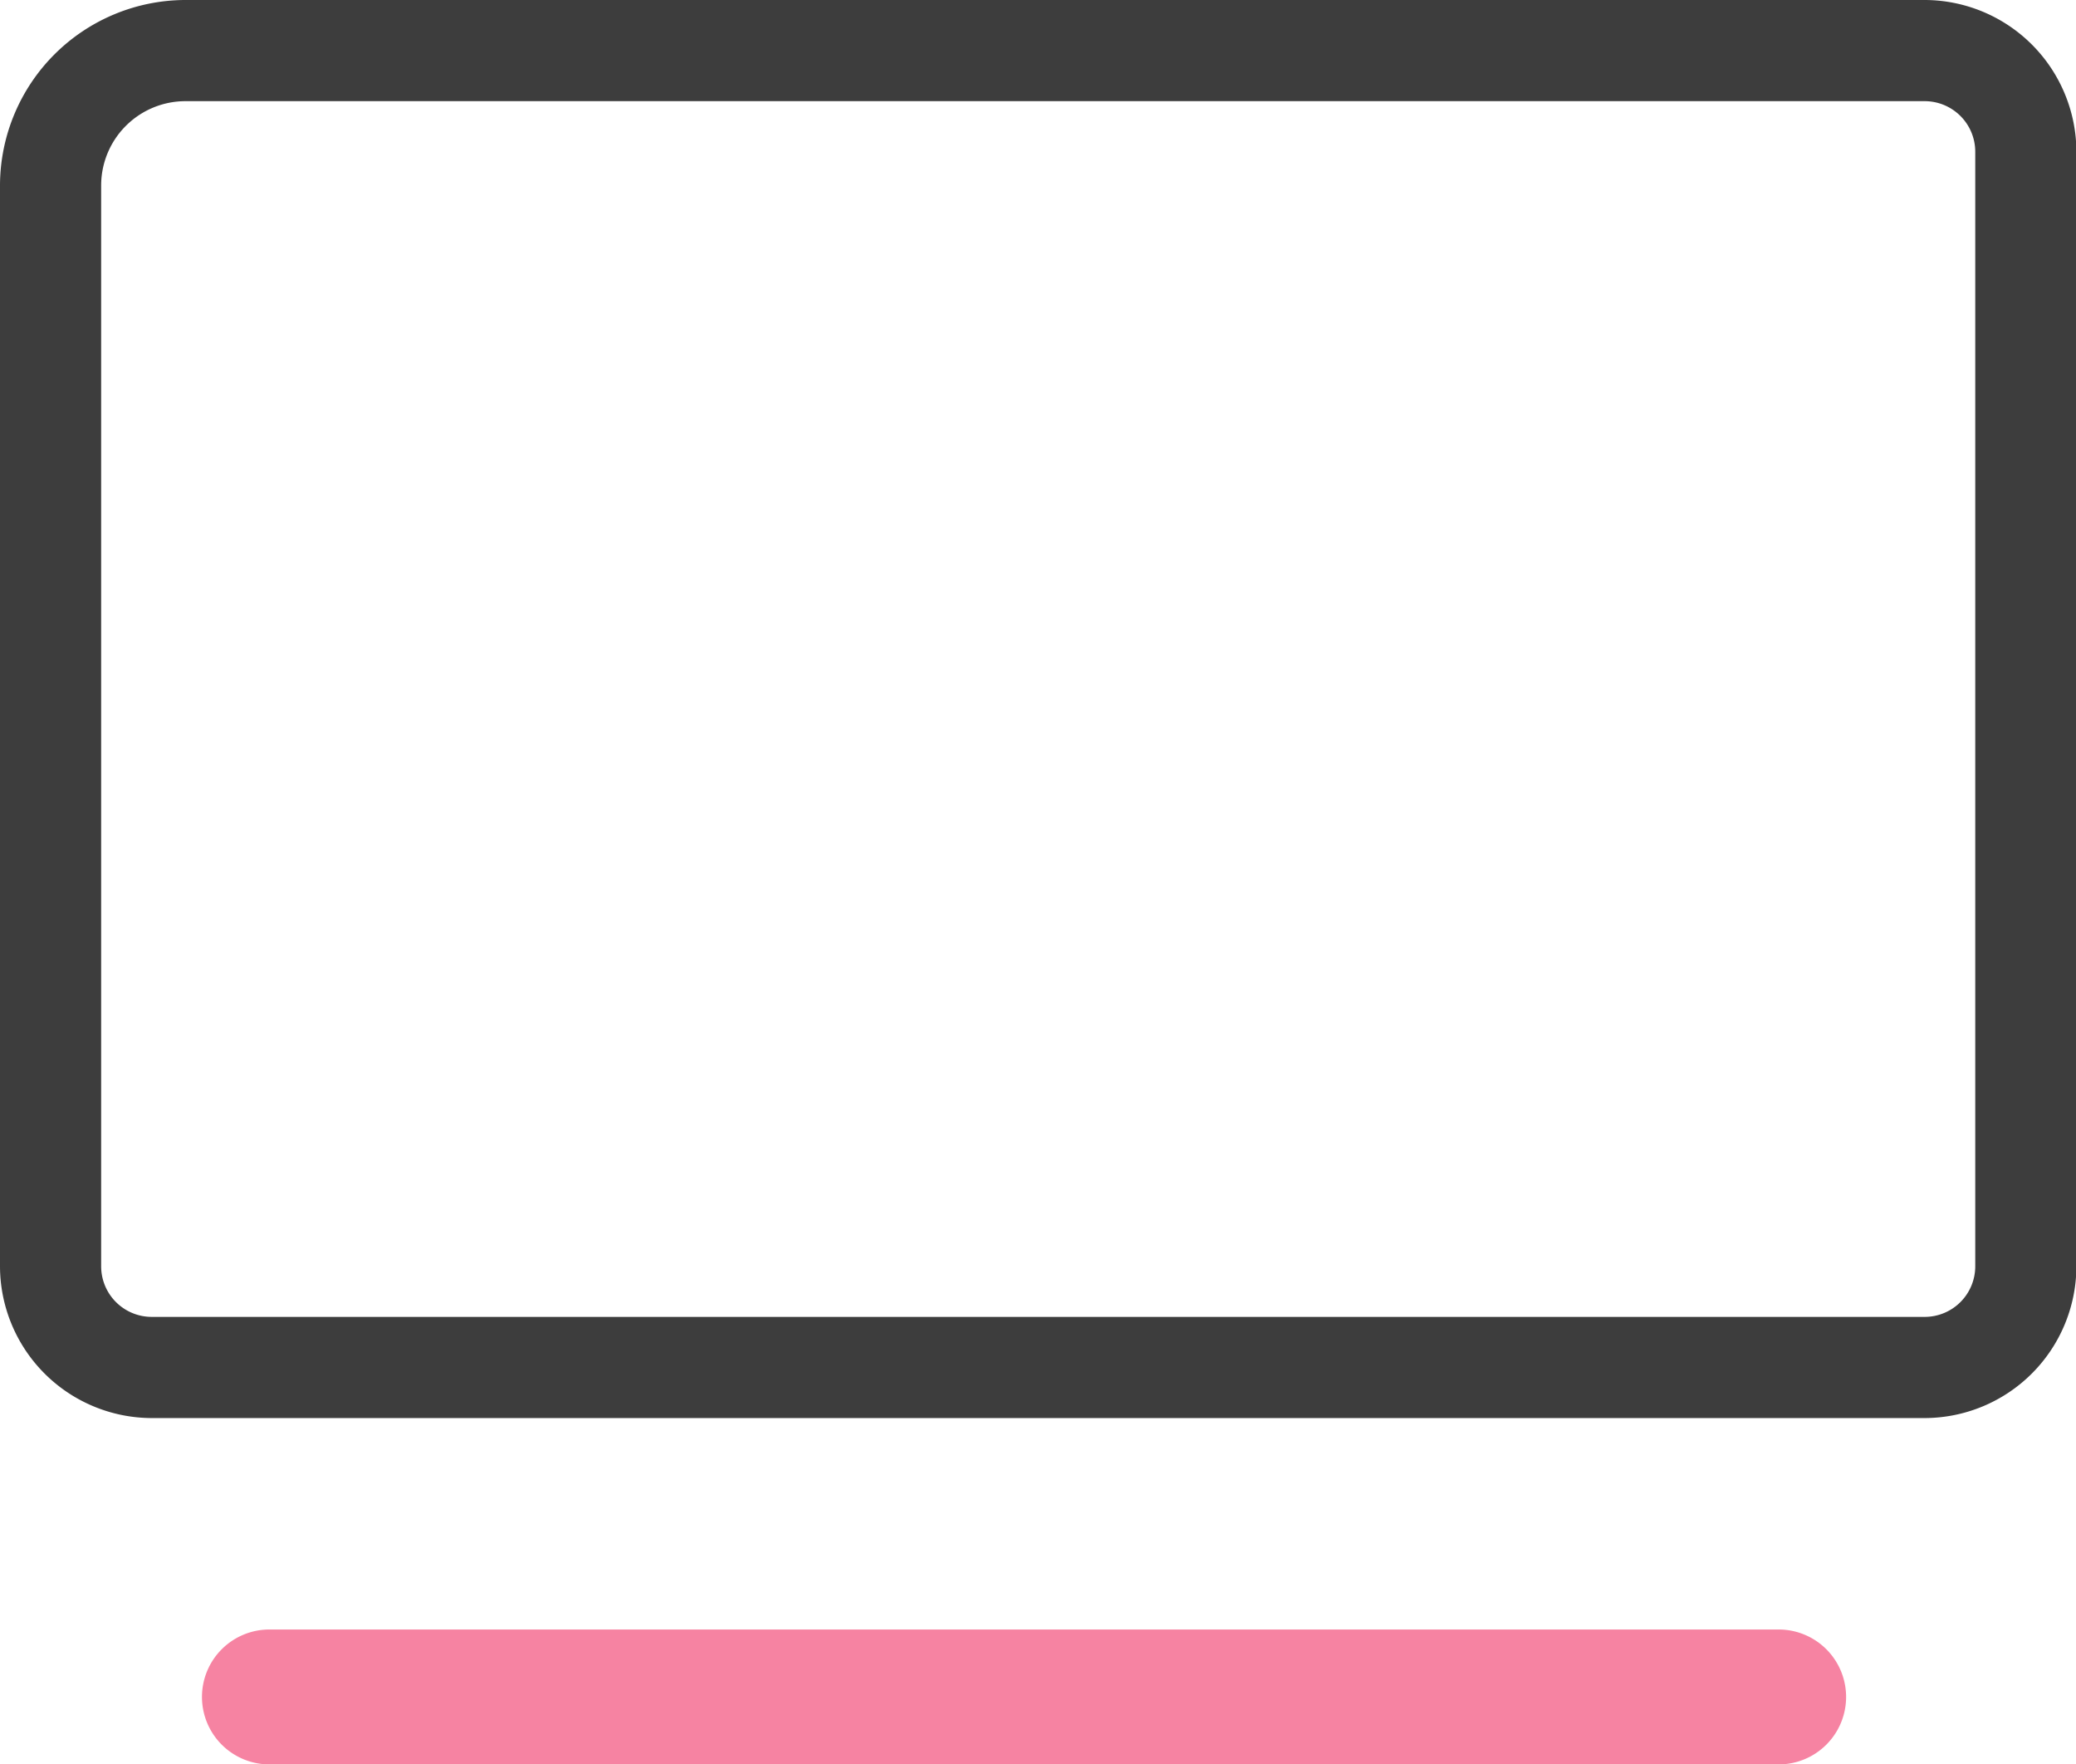
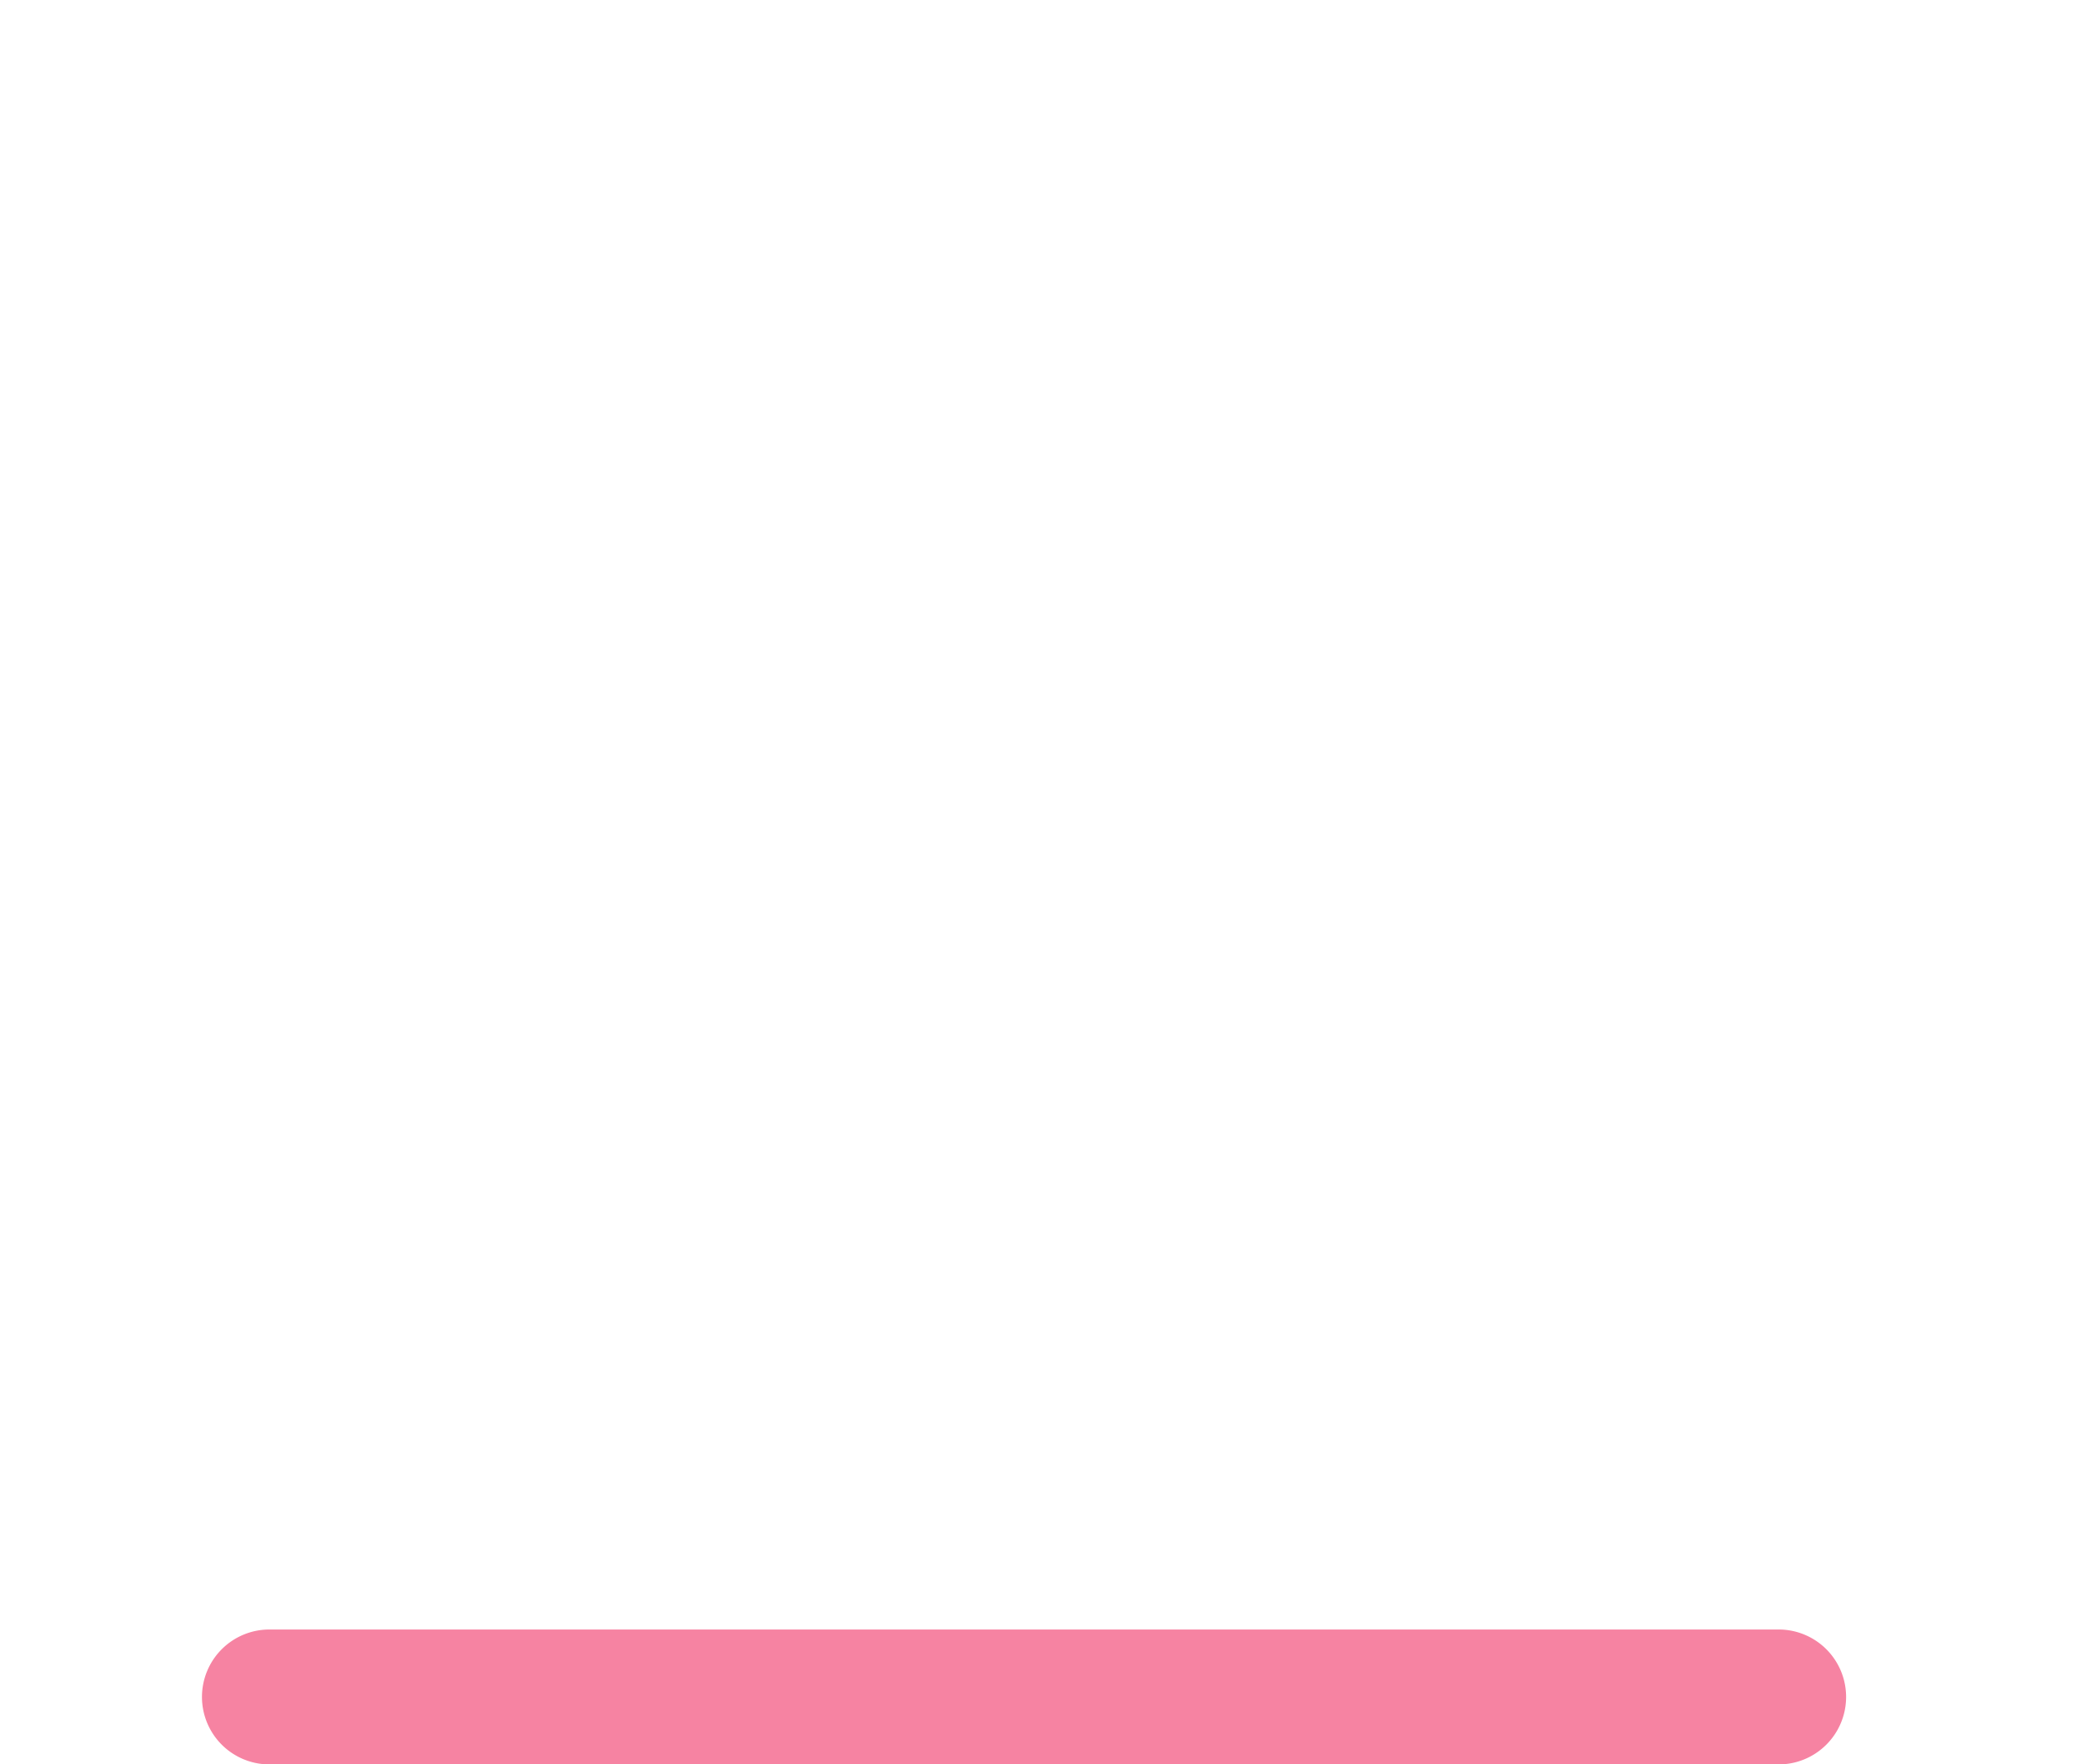
<svg xmlns="http://www.w3.org/2000/svg" class="icon" viewBox="0 0 1205 1024" width="150.625" height="128">
-   <path d="M1117.162 822.997H88.073a88.269 88.269 0 0 1-88.073-88.073V107.645A107.841 107.841 0 0 1 107.645 0h1009.517a88.269 88.269 0 0 1 88.073 88.073v646.85a88.269 88.269 0 0 1-88.073 88.073zM107.645 58.716A48.93 48.93 0 0 0 58.716 107.645v627.278a29.358 29.358 0 0 0 29.358 29.358h1029.089a29.358 29.358 0 0 0 29.358-29.358V88.073a29.358 29.358 0 0 0-29.358-29.358z" fill="#3D3D3D" />
  <path d="M1032.612 1024H156.575a39.144 39.144 0 1 1 0-78.287h876.037a39.144 39.144 0 0 1 0 78.287z" fill="#F683A2" />
</svg>